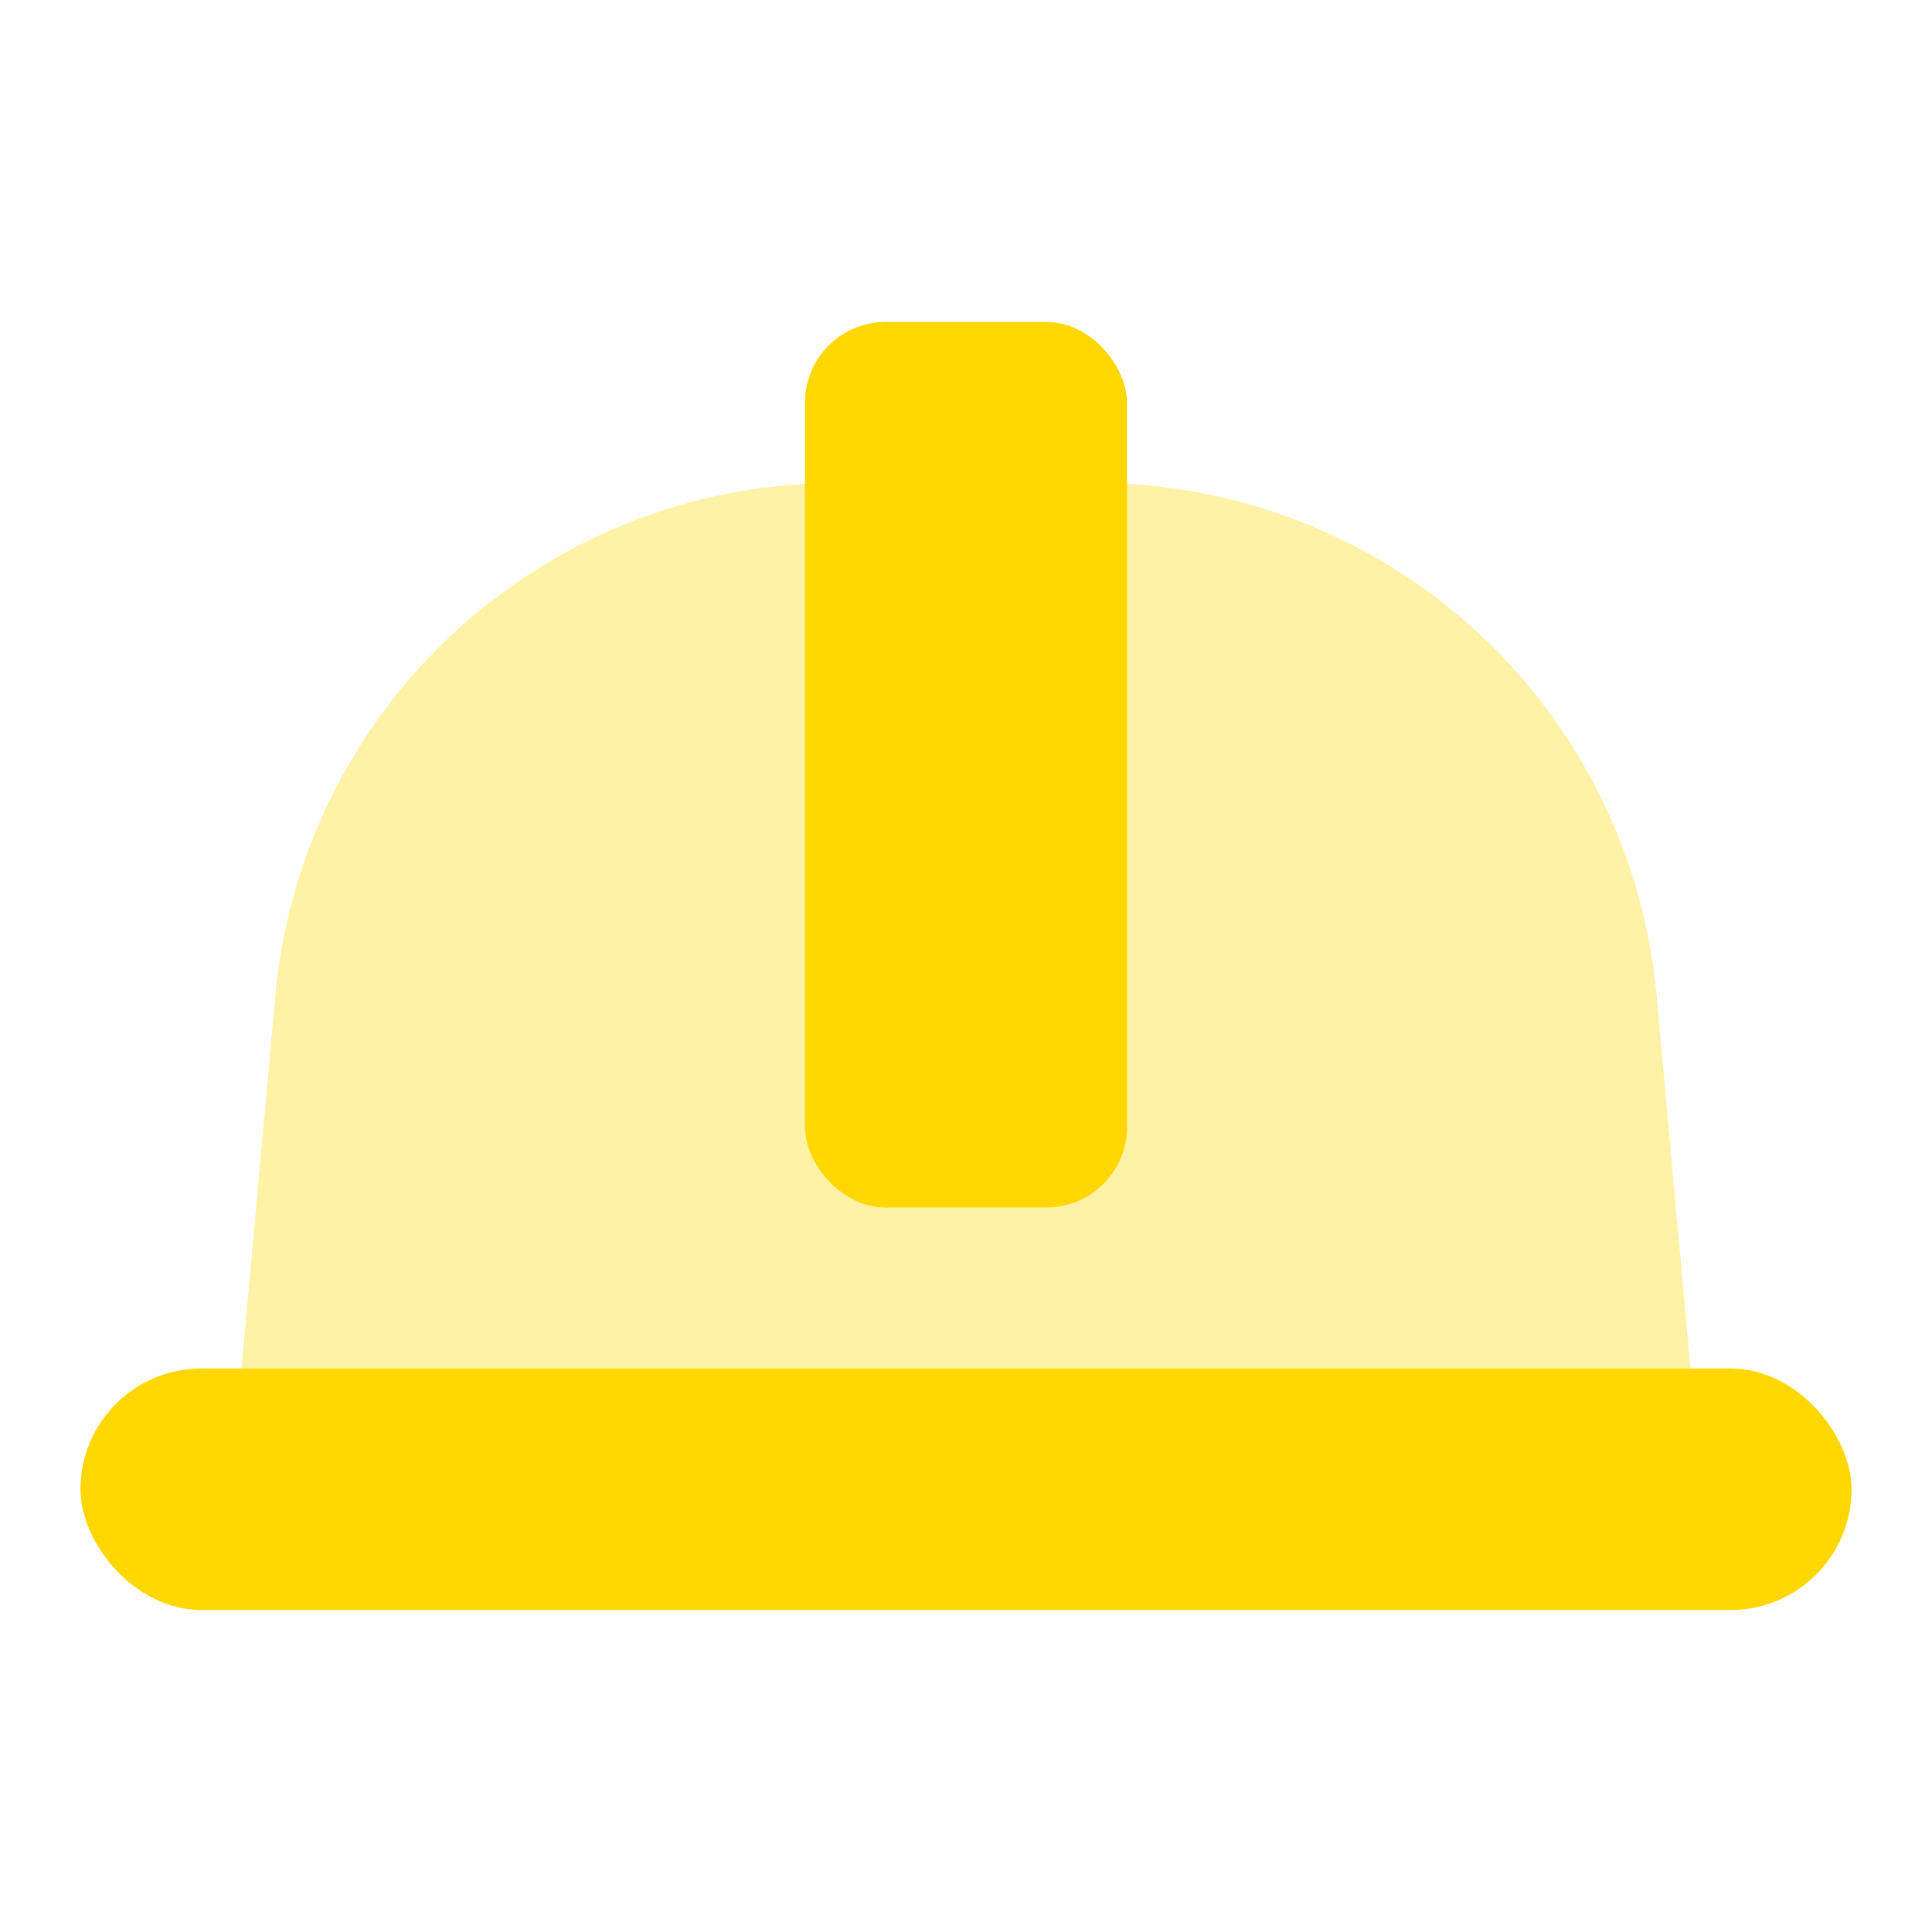
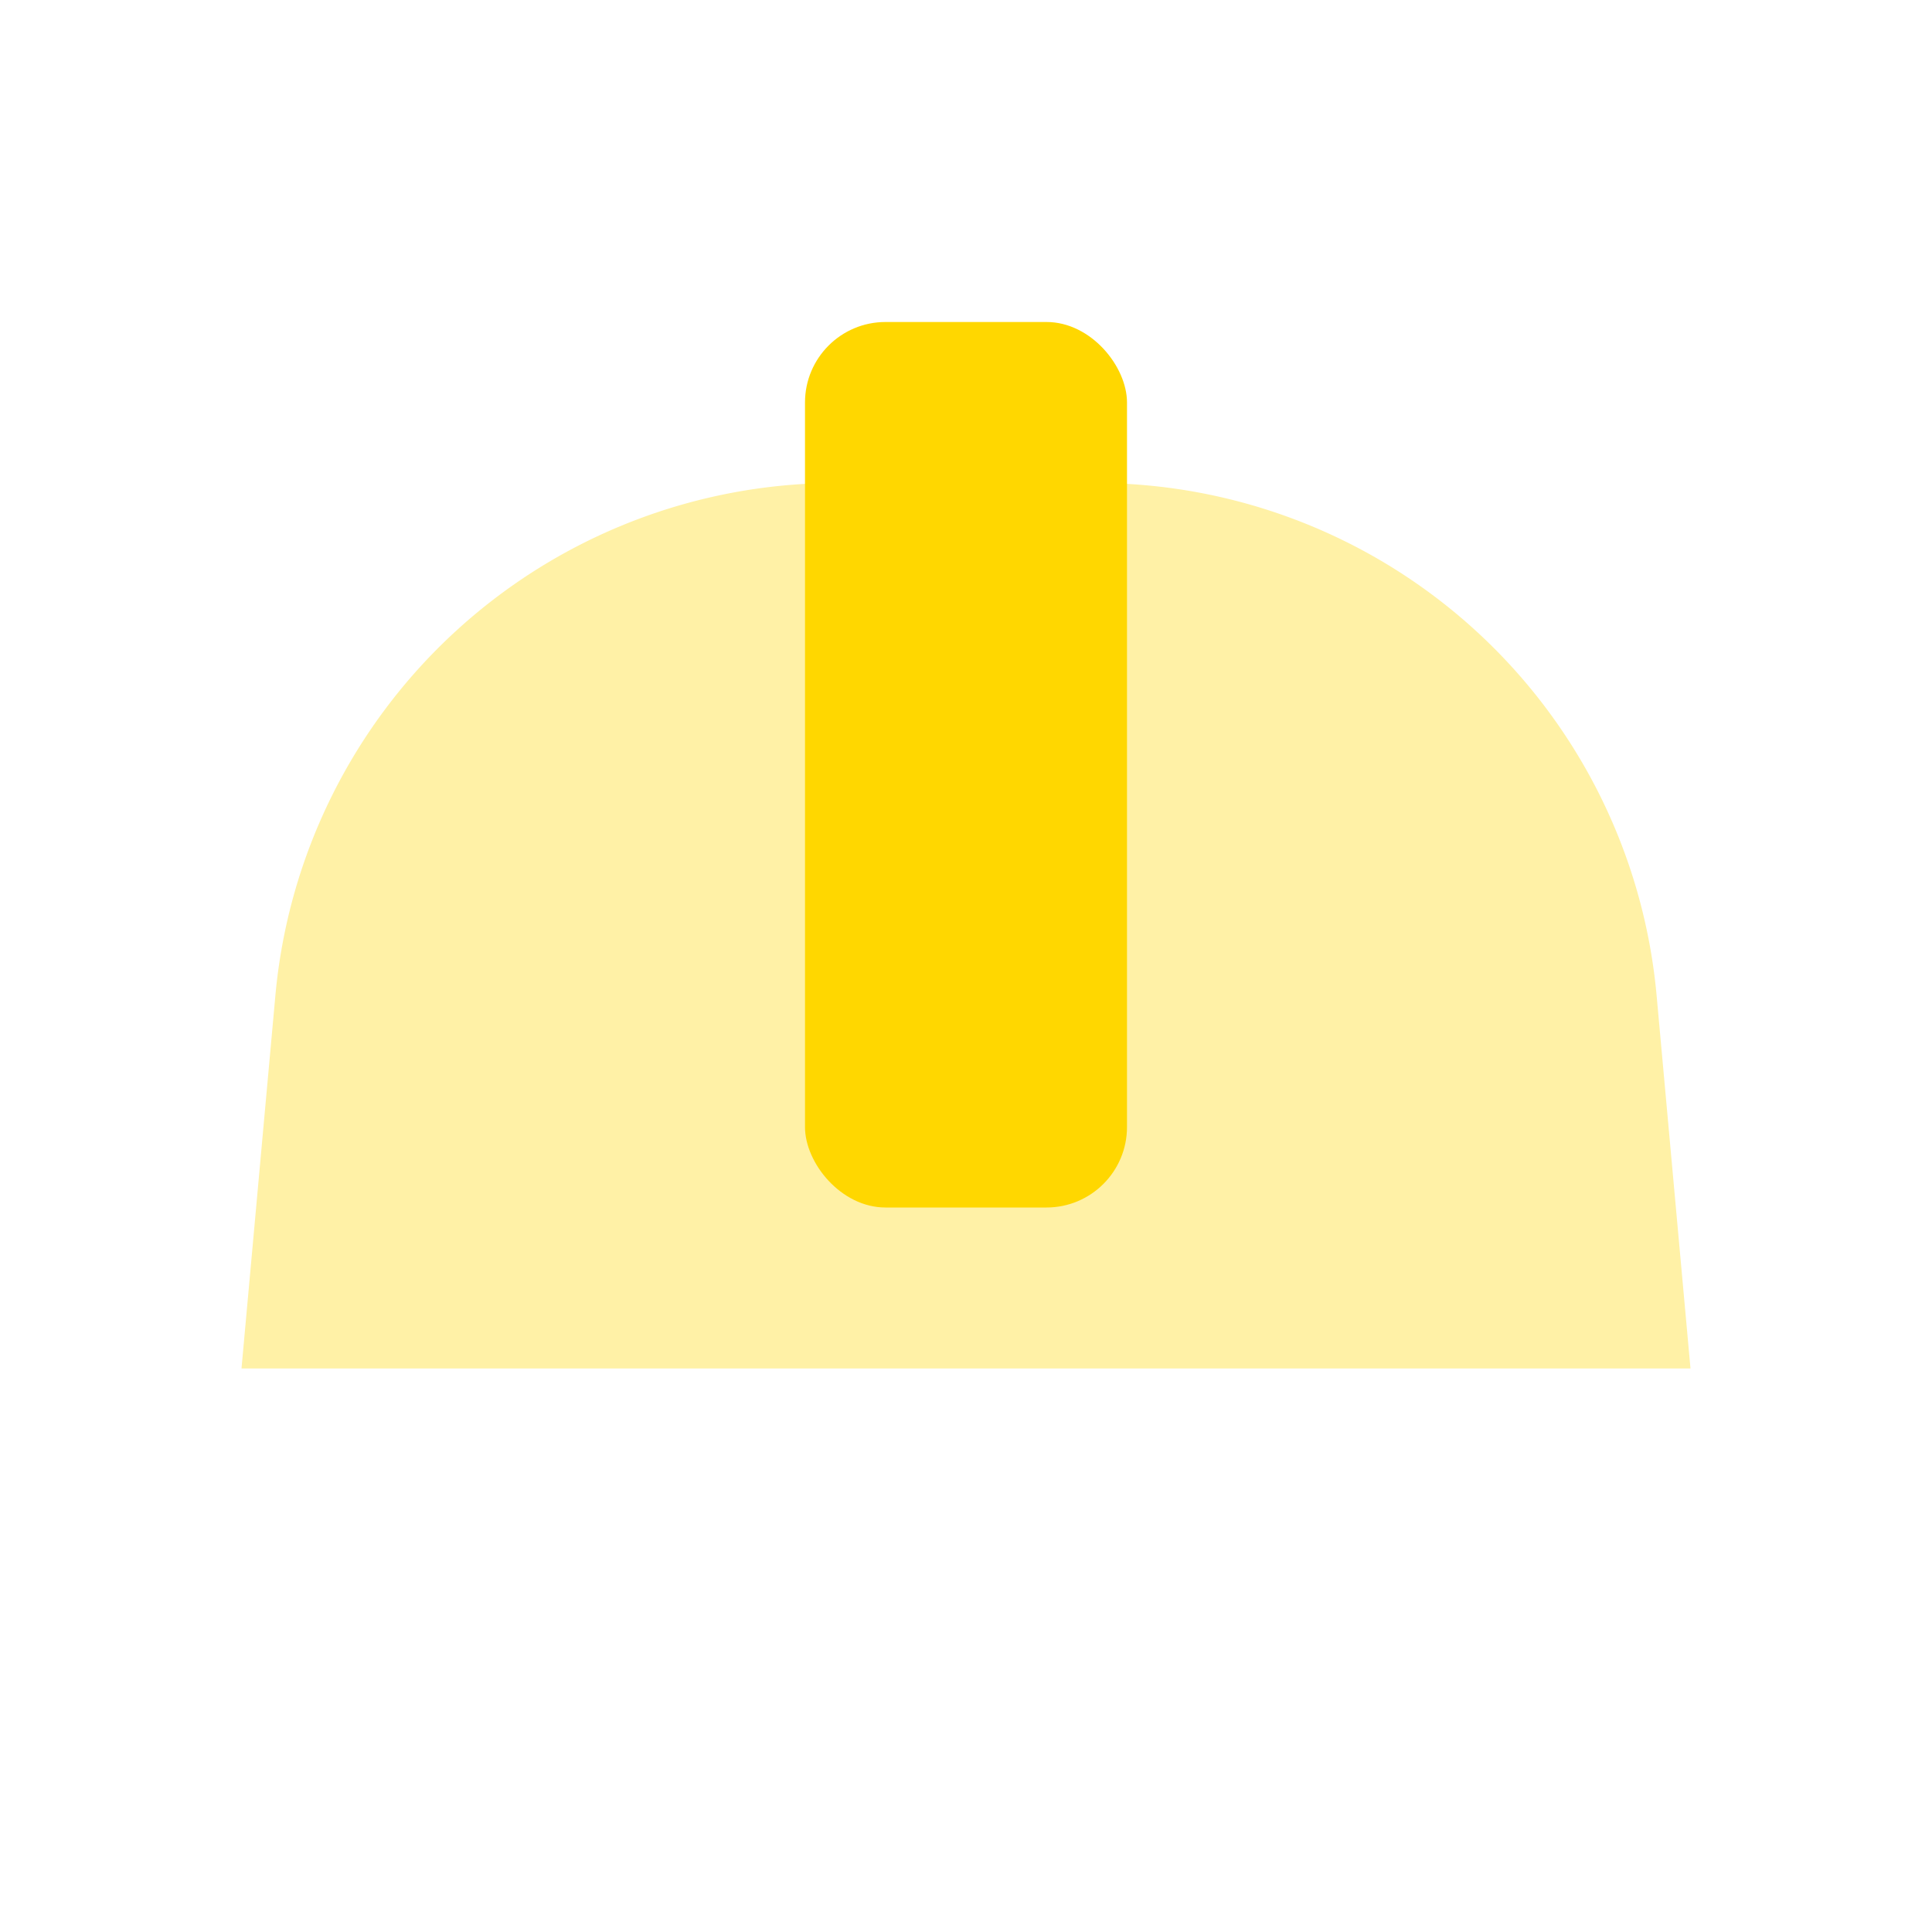
<svg xmlns="http://www.w3.org/2000/svg" data-name="Слой 1" viewBox="0 0 24 24">
-   <rect width="22" height="3" x="1" y="17" rx="1.5" fill="#FFD700" />
  <path d="M13.607,6h-3.215a7,7,0,0,0-6.971,6.366L3,17H21l-.421-4.634A7,7,0,0,0,13.607,6Z" opacity=".35" fill="#FFD700" />
  <rect width="4" height="11" x="10" y="4" rx="1" fill="#FFD700" />
</svg>